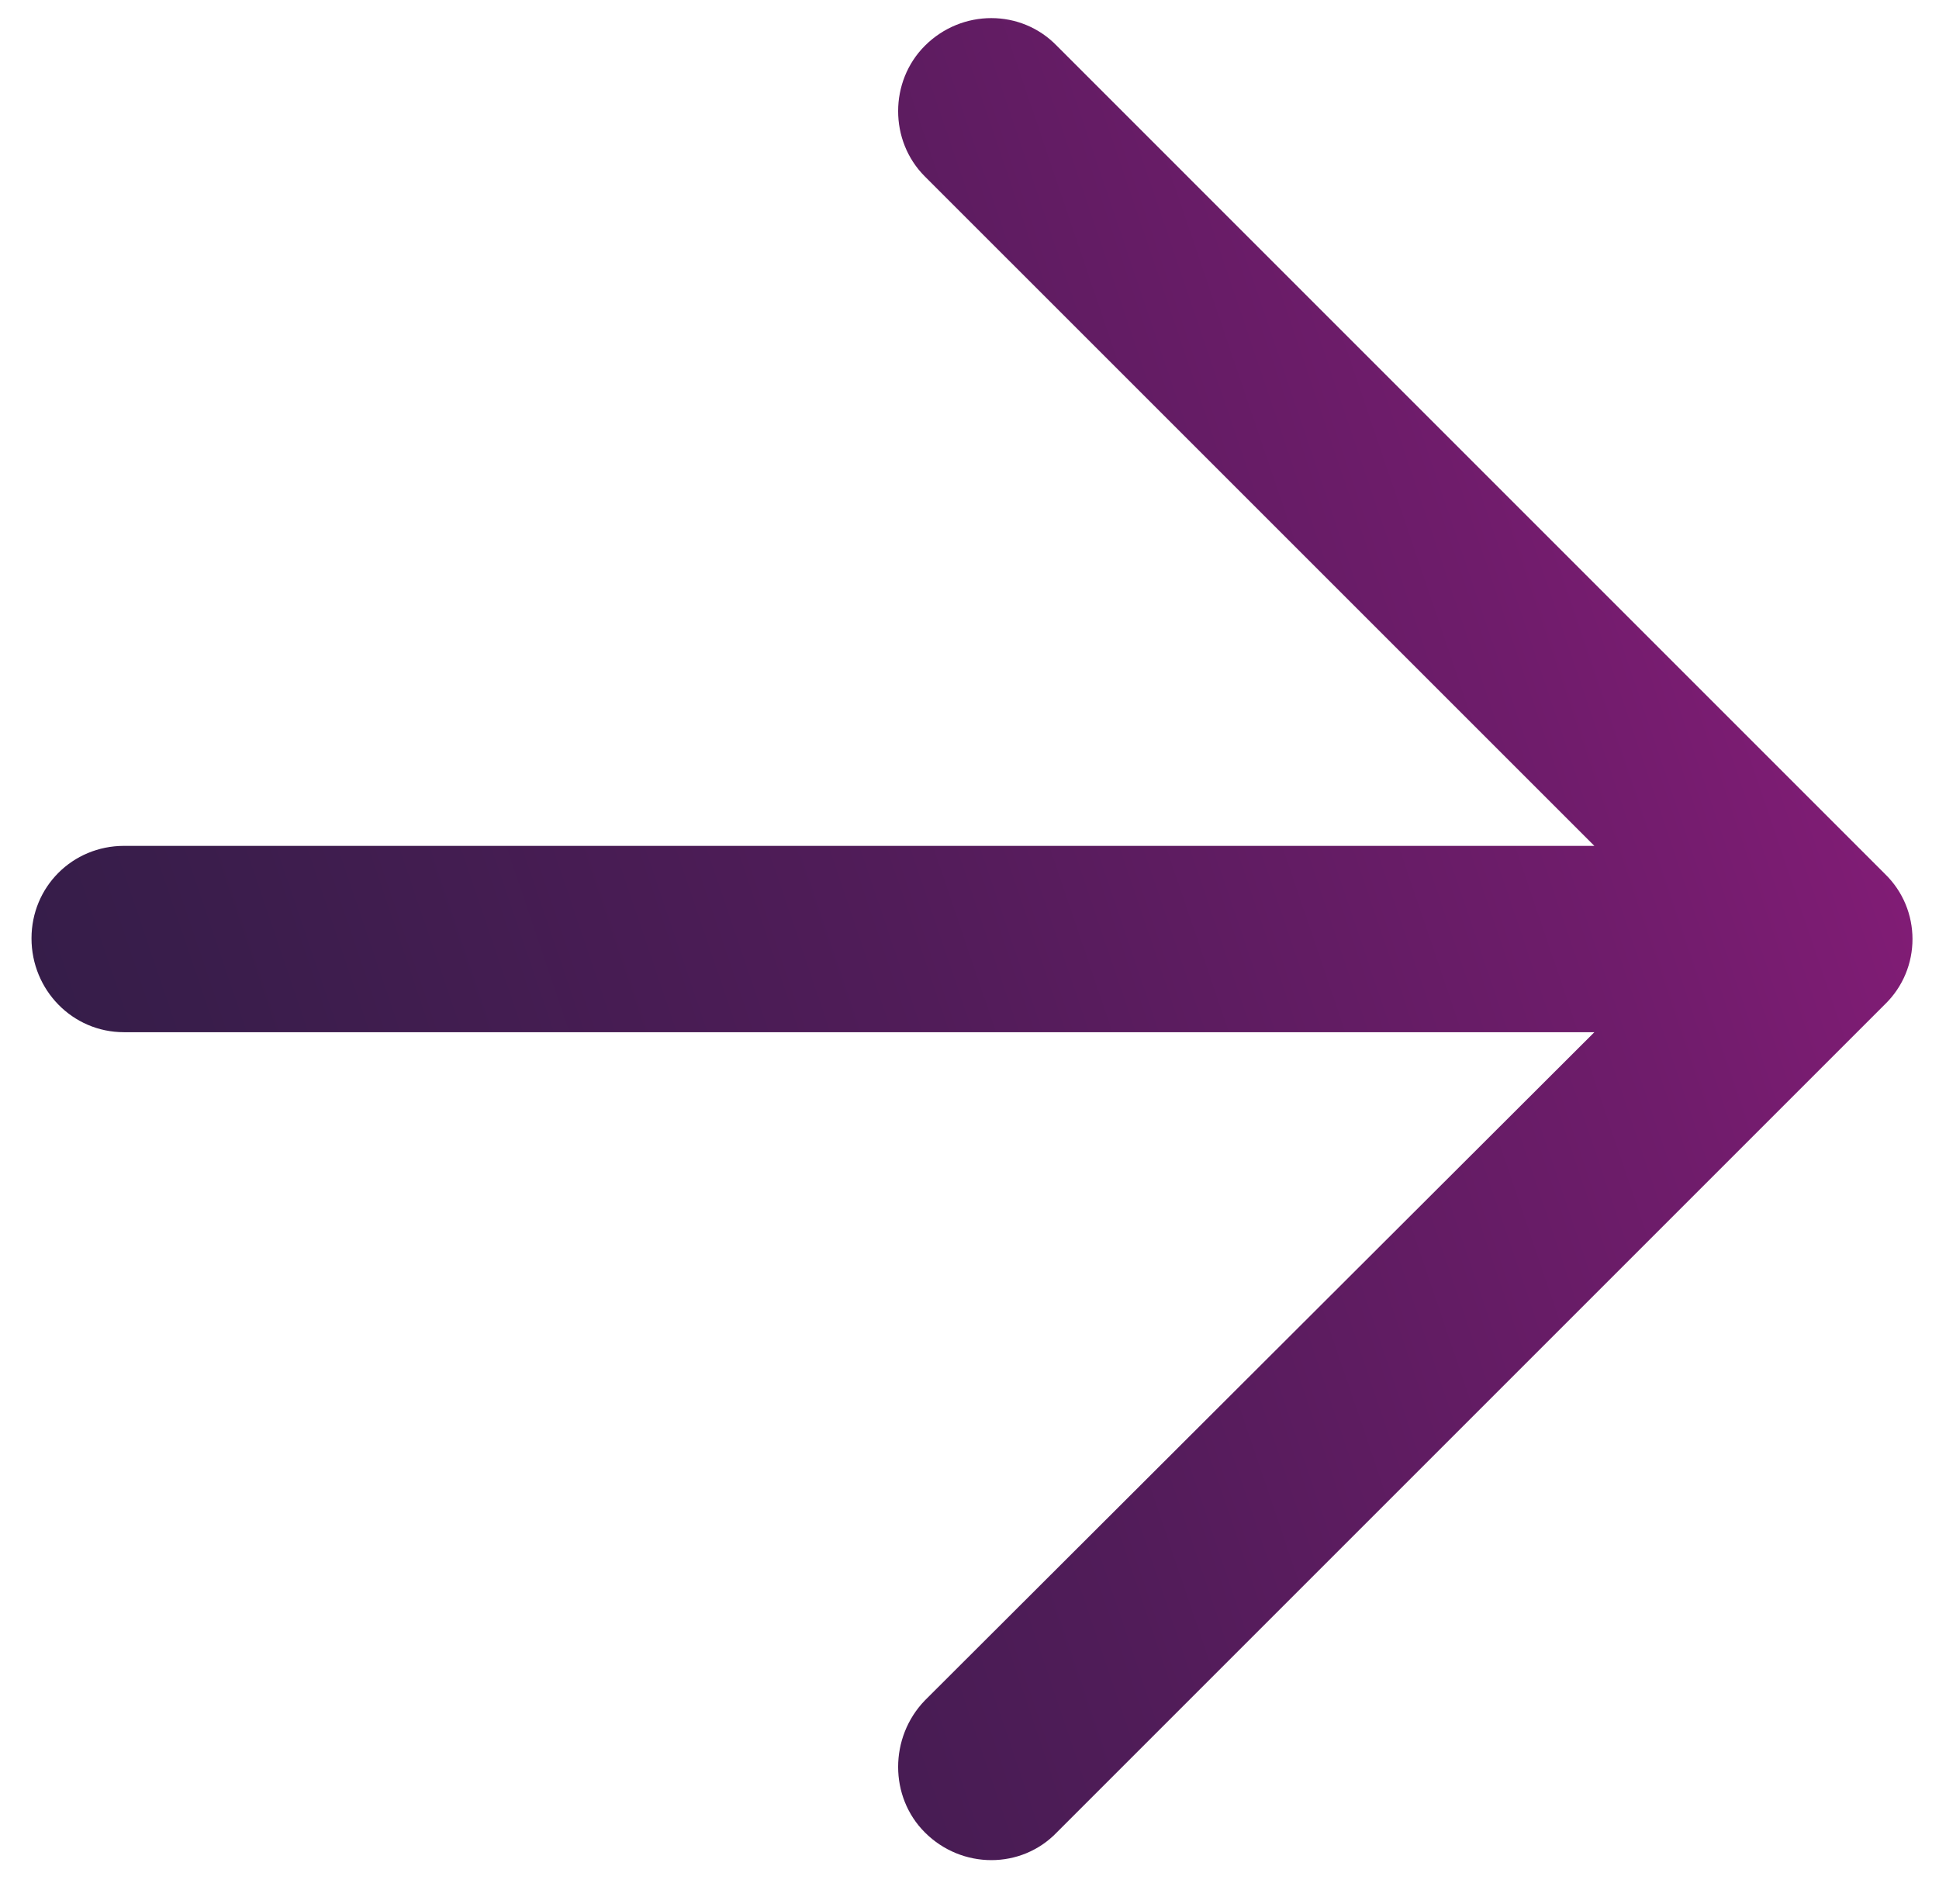
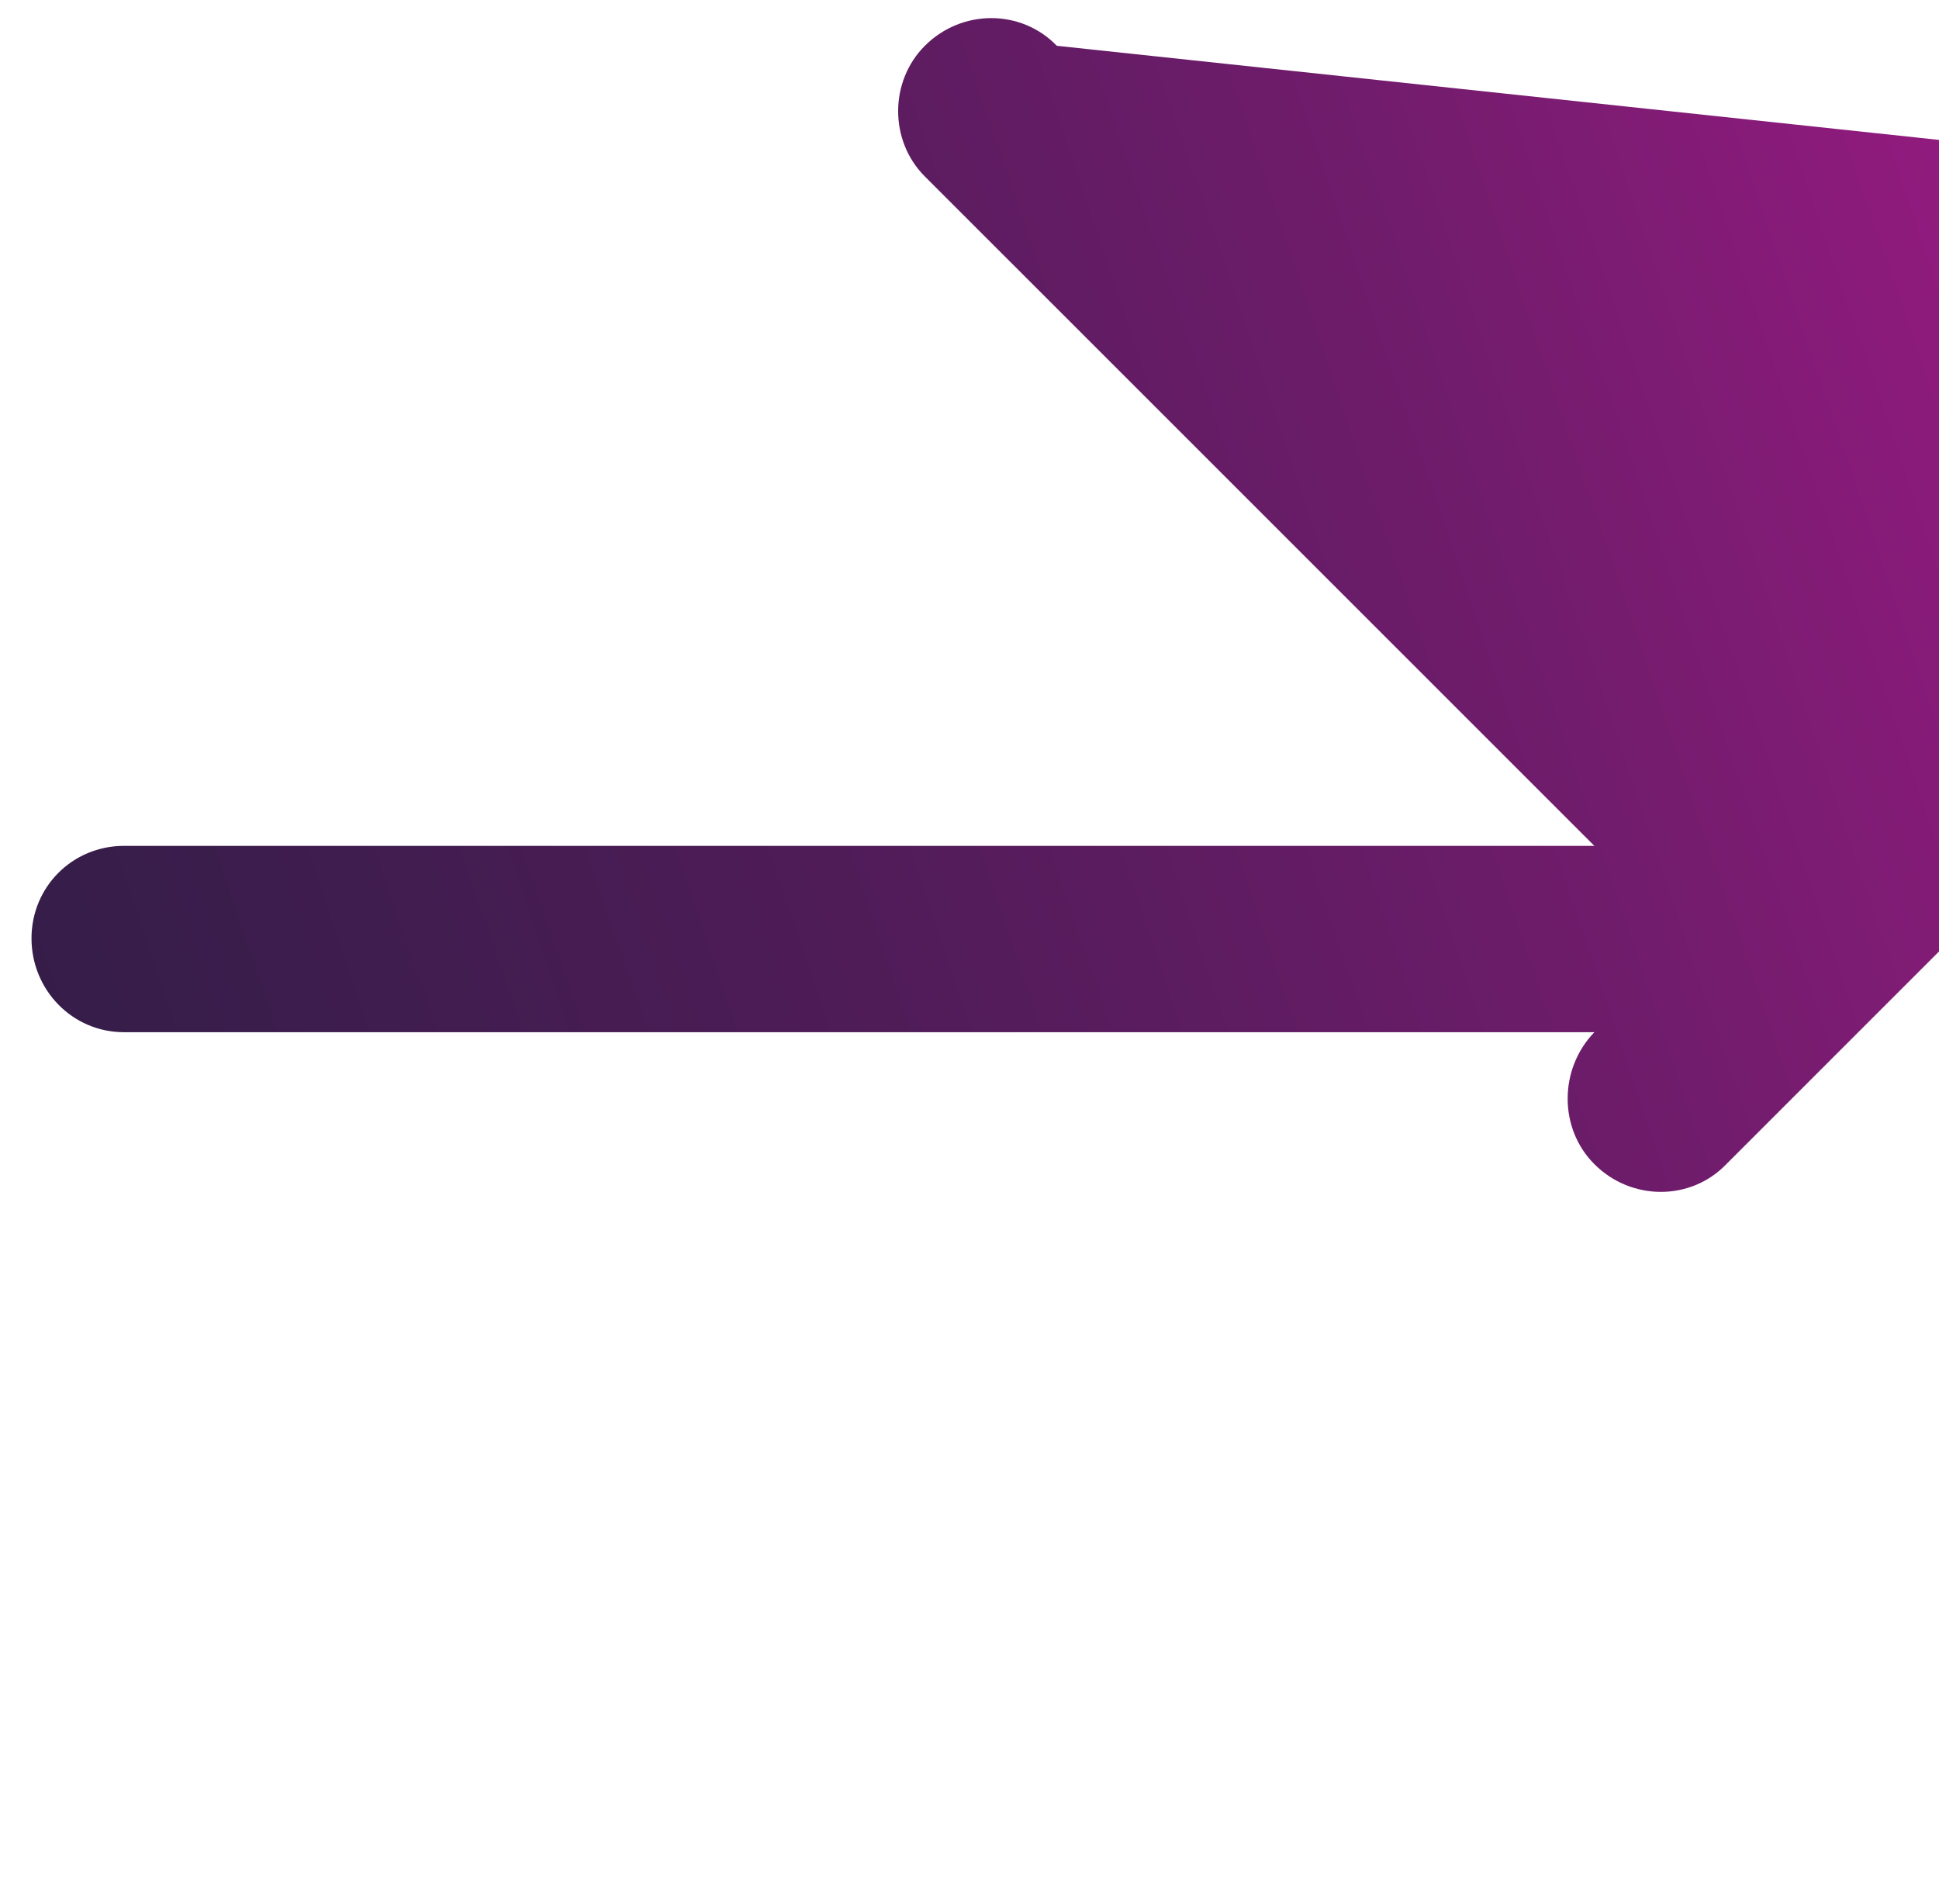
<svg xmlns="http://www.w3.org/2000/svg" version="1.1" id="Livello_1" x="0px" y="0px" width="32.987px" height="32.399px" viewBox="0 0 32.987 32.399" enable-background="new 0 0 32.987 32.399" xml:space="preserve">
  <linearGradient id="SVGID_1_" gradientUnits="userSpaceOnUse" x1="36.381" y1="9.357" x2="-36.654" y2="34.13">
    <stop offset="0" style="stop-color:#941B80" />
    <stop offset="0.139" style="stop-color:#6F1C6B" />
    <stop offset="0.285" style="stop-color:#511C59" />
    <stop offset="0.439" style="stop-color:#391D4B" />
    <stop offset="0.601" style="stop-color:#281D42" />
    <stop offset="0.779" style="stop-color:#1E1D3C" />
    <stop offset="1" style="stop-color:#1B1D3A" />
  </linearGradient>
-   <path fill="url(#SVGID_1_)" d="M17.979,0.779c-0.607-0.628-1.617-0.628-2.245,0c-0.606,0.607-0.606,1.618,0,2.223l11.39,11.389  H2.107c-0.876,0.002-1.571,0.698-1.571,1.574s0.695,1.596,1.571,1.596h25.017L15.734,28.93c-0.606,0.628-0.606,1.64,0,2.245  c0.628,0.629,1.641,0.629,2.245,0l14.086-14.086c0.628-0.607,0.628-1.617,0-2.223L17.979,0.779z" />
+   <path fill="url(#SVGID_1_)" d="M17.979,0.779c-0.607-0.628-1.617-0.628-2.245,0c-0.606,0.607-0.606,1.618,0,2.223l11.39,11.389  H2.107c-0.876,0.002-1.571,0.698-1.571,1.574s0.695,1.596,1.571,1.596h25.017c-0.606,0.628-0.606,1.64,0,2.245  c0.628,0.629,1.641,0.629,2.245,0l14.086-14.086c0.628-0.607,0.628-1.617,0-2.223L17.979,0.779z" />
</svg>